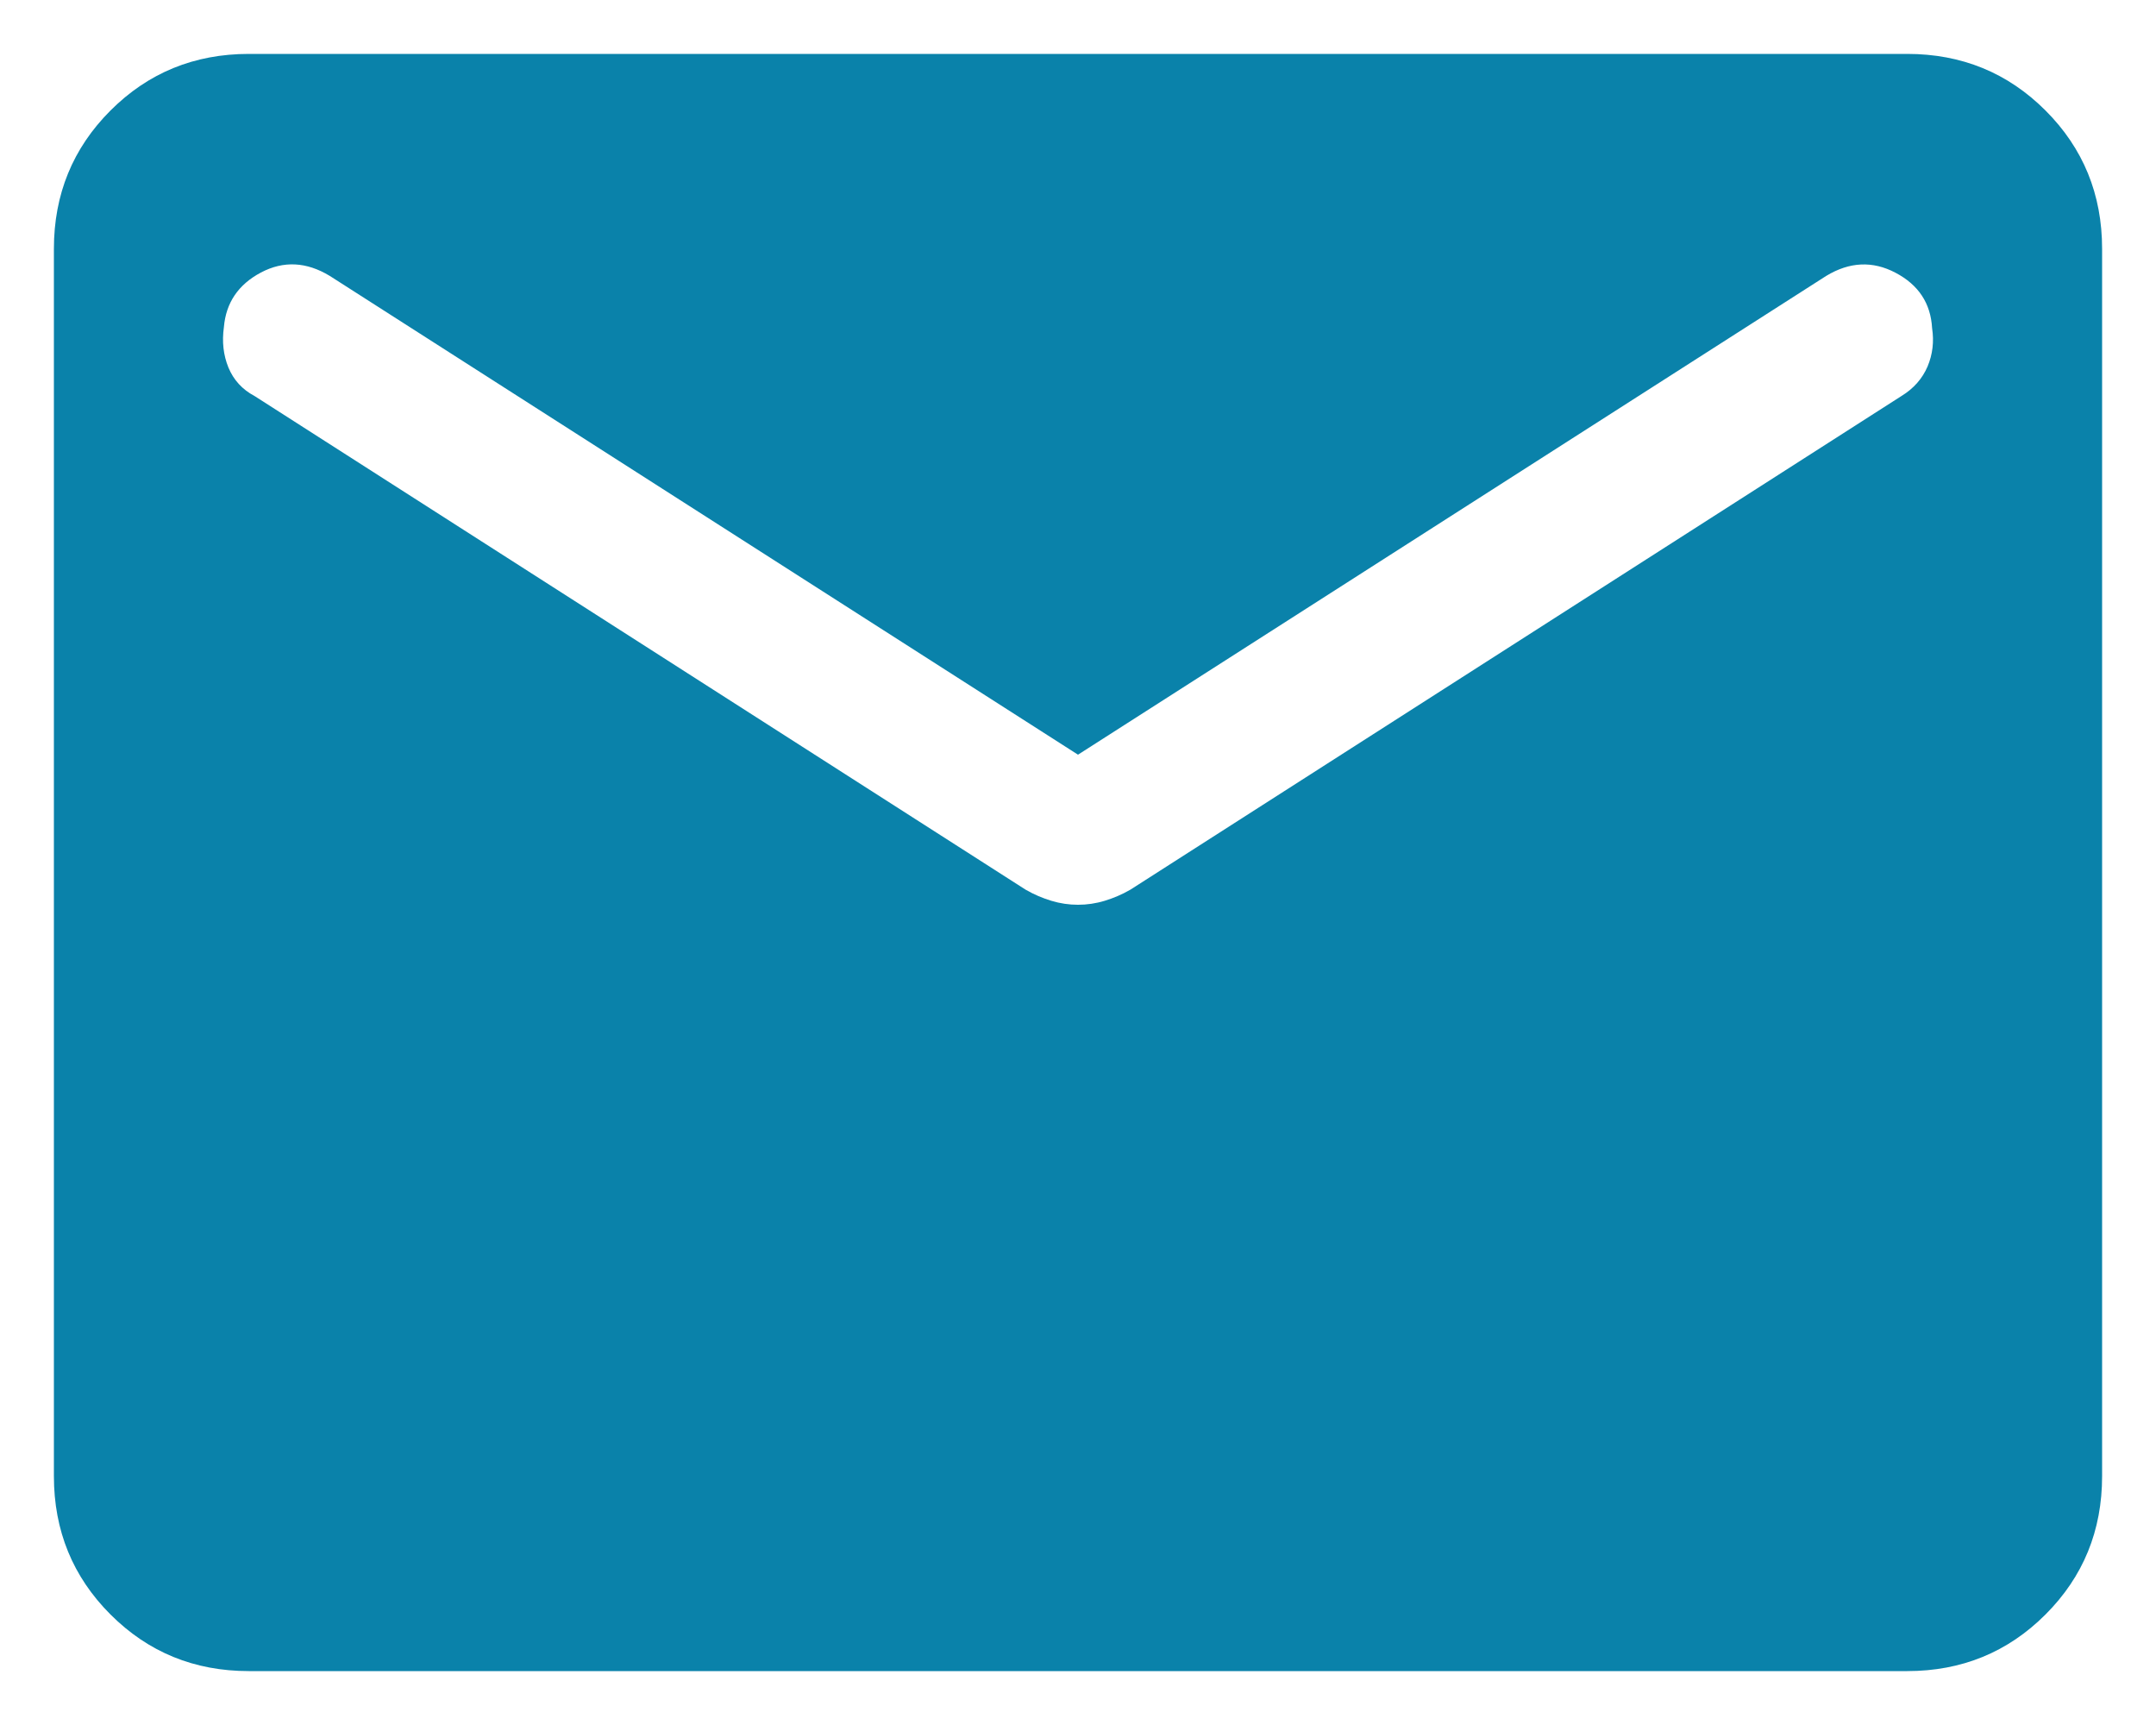
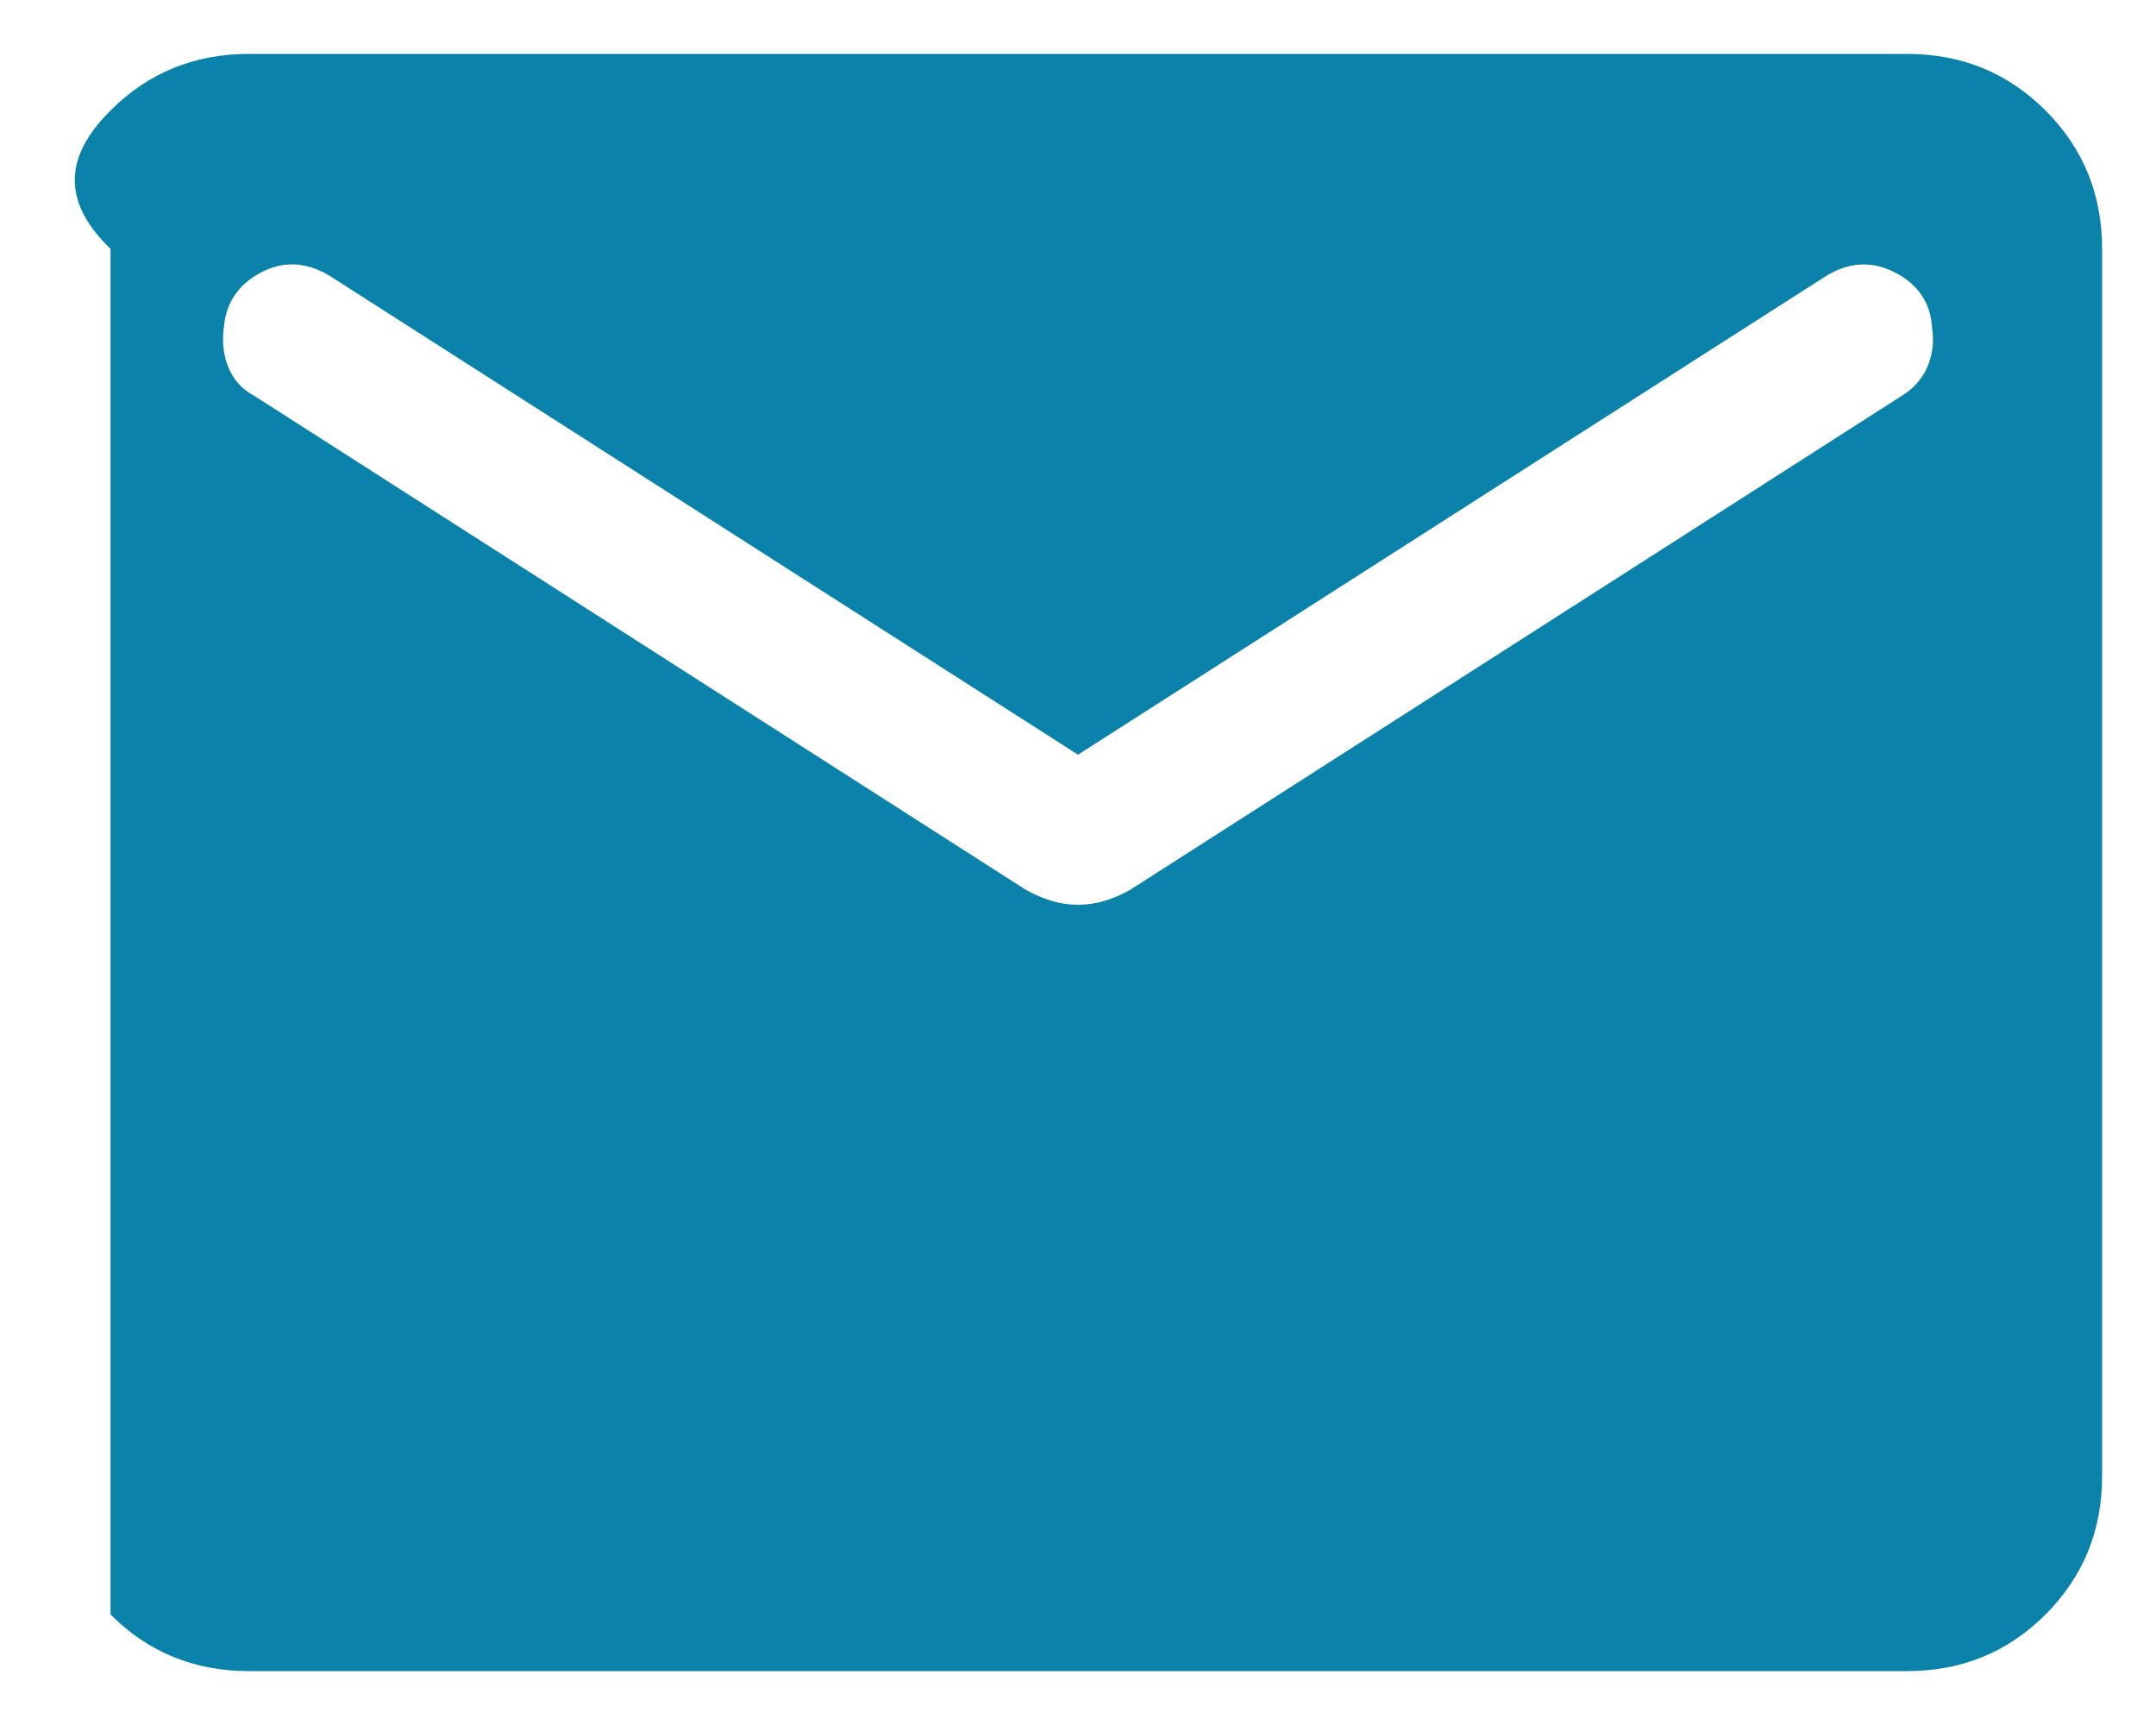
<svg xmlns="http://www.w3.org/2000/svg" width="20" height="16" viewBox="0 0 20 16" fill="none">
-   <path d="M2.308 15.5C1.803 15.5 1.375 15.325 1.025 14.975C0.675 14.625 0.5 14.197 0.5 13.692V2.308C0.5 1.803 0.675 1.375 1.025 1.025C1.375 0.675 1.803 0.5 2.308 0.5H17.692C18.197 0.5 18.625 0.675 18.975 1.025C19.325 1.375 19.5 1.803 19.5 2.308V13.692C19.5 14.197 19.325 14.625 18.975 14.975C18.625 15.325 18.197 15.5 17.692 15.5H2.308ZM10 8.392C10.083 8.392 10.166 8.38 10.248 8.355C10.33 8.33 10.41 8.296 10.486 8.252L17.639 3.673C17.753 3.603 17.833 3.511 17.881 3.399C17.928 3.287 17.942 3.169 17.923 3.044C17.91 2.813 17.797 2.642 17.584 2.53C17.372 2.418 17.157 2.428 16.941 2.559L10 7L3.059 2.559C2.843 2.428 2.63 2.417 2.42 2.528C2.211 2.639 2.096 2.808 2.077 3.034C2.058 3.169 2.072 3.294 2.119 3.409C2.167 3.525 2.248 3.613 2.361 3.673L9.514 8.252C9.59 8.296 9.67 8.33 9.752 8.355C9.834 8.38 9.917 8.392 10 8.392Z" fill="#0A82AA" />
+   <path d="M2.308 15.5C1.803 15.5 1.375 15.325 1.025 14.975V2.308C0.5 1.803 0.675 1.375 1.025 1.025C1.375 0.675 1.803 0.5 2.308 0.5H17.692C18.197 0.5 18.625 0.675 18.975 1.025C19.325 1.375 19.5 1.803 19.5 2.308V13.692C19.5 14.197 19.325 14.625 18.975 14.975C18.625 15.325 18.197 15.5 17.692 15.5H2.308ZM10 8.392C10.083 8.392 10.166 8.38 10.248 8.355C10.33 8.33 10.41 8.296 10.486 8.252L17.639 3.673C17.753 3.603 17.833 3.511 17.881 3.399C17.928 3.287 17.942 3.169 17.923 3.044C17.91 2.813 17.797 2.642 17.584 2.53C17.372 2.418 17.157 2.428 16.941 2.559L10 7L3.059 2.559C2.843 2.428 2.63 2.417 2.42 2.528C2.211 2.639 2.096 2.808 2.077 3.034C2.058 3.169 2.072 3.294 2.119 3.409C2.167 3.525 2.248 3.613 2.361 3.673L9.514 8.252C9.59 8.296 9.67 8.33 9.752 8.355C9.834 8.38 9.917 8.392 10 8.392Z" fill="#0A82AA" />
</svg>